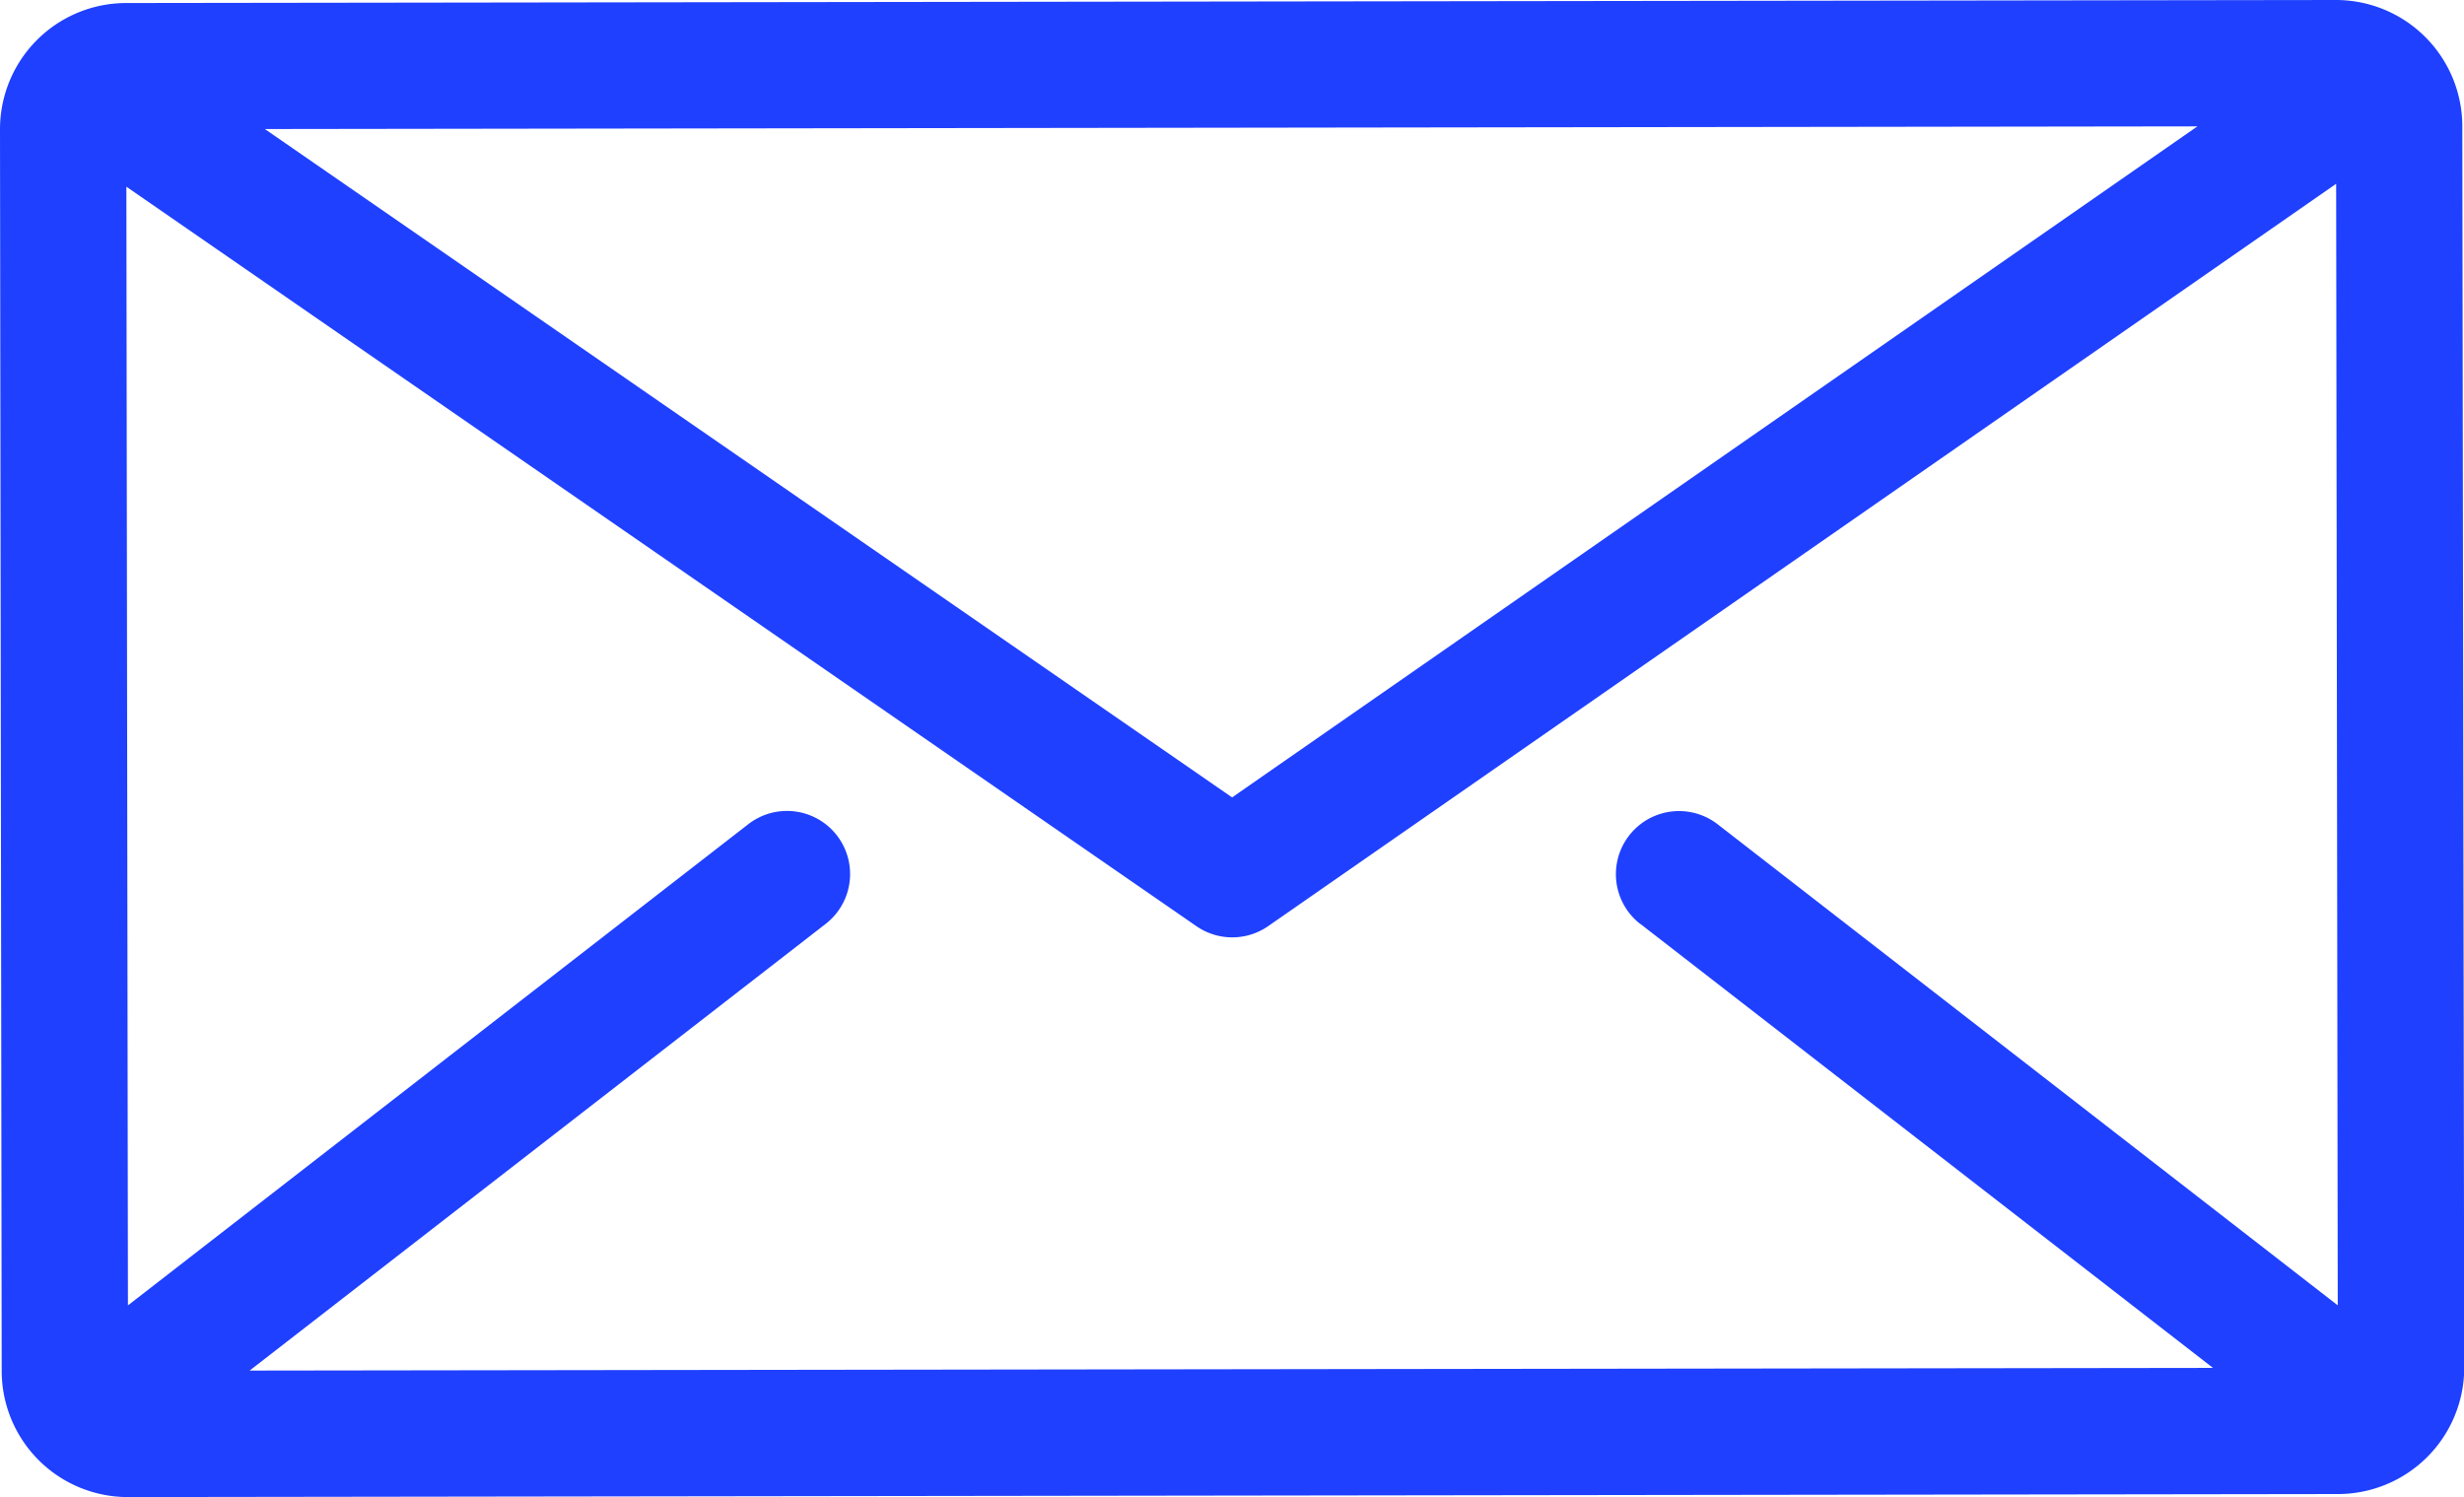
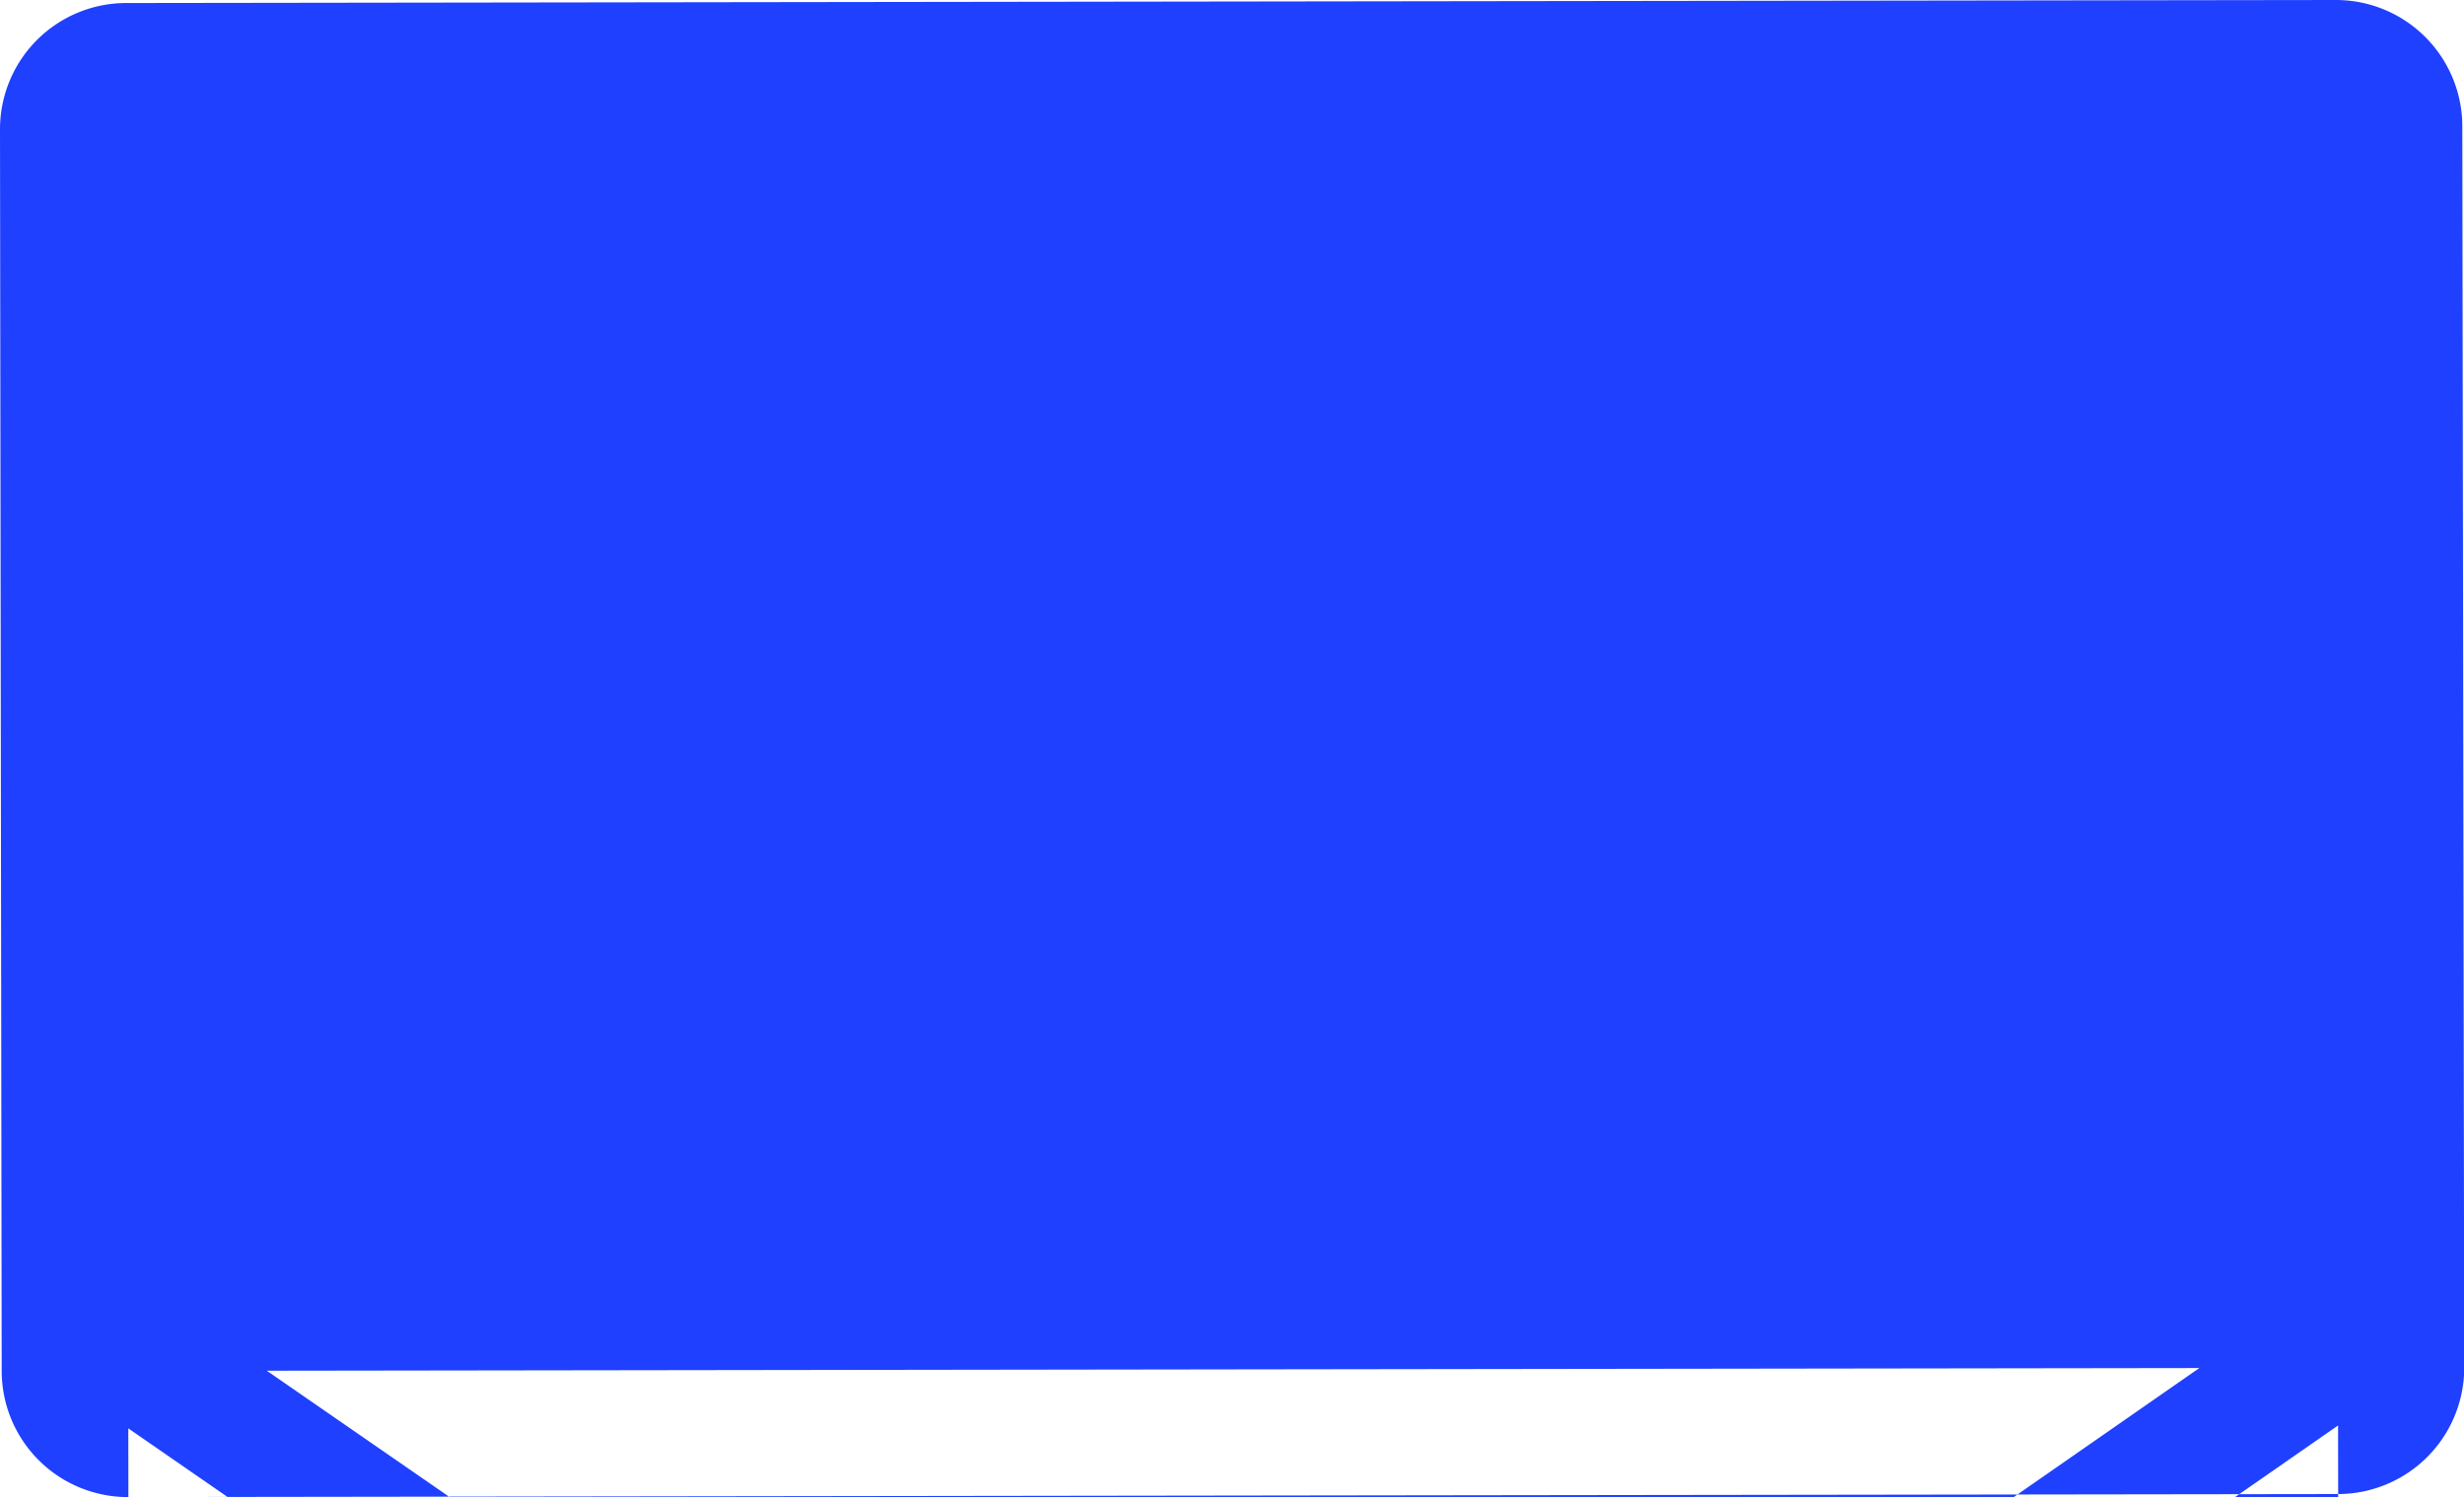
<svg xmlns="http://www.w3.org/2000/svg" width="55.295" height="33.6" viewBox="0 0 55.295 33.6">
  <defs>
    <style>
            .cls-1{fill:#1f40ff}
        </style>
  </defs>
  <g id="envelope" transform="translate(0 -100.445)">
    <g id="Group_677" data-name="Group 677" transform="translate(0 100.445)">
-       <path id="Path_859" d="M55.257 103.273a2.836 2.836 0 0 0-2.832-2.828l-49.593.068A2.832 2.832 0 0 0 0 103.349l.038 27.867a2.832 2.832 0 0 0 2.832 2.828l49.592-.068a2.836 2.836 0 0 0 2.838-2.836zm-5.944.008l-21.663 15.06-21.706-15zm-12.5 17.9l12.849 9.964-44.06.06 12.927-10.025a1.416 1.416 0 1 0-1.736-2.238l-13.922 10.8-.035-25.107 24.011 16.595a1.416 1.416 0 0 0 1.613 0l23.966-16.66.036 25.171-13.915-10.796a1.416 1.416 0 0 0-1.736 2.238z" class="cls-1" data-name="Path 859" transform="translate(0 -100.445)" />
+       <path id="Path_859" d="M55.257 103.273a2.836 2.836 0 0 0-2.832-2.828l-49.593.068A2.832 2.832 0 0 0 0 103.349l.038 27.867a2.832 2.832 0 0 0 2.832 2.828l49.592-.068a2.836 2.836 0 0 0 2.838-2.836m-5.944.008l-21.663 15.06-21.706-15zm-12.5 17.9l12.849 9.964-44.06.06 12.927-10.025a1.416 1.416 0 1 0-1.736-2.238l-13.922 10.8-.035-25.107 24.011 16.595a1.416 1.416 0 0 0 1.613 0l23.966-16.66.036 25.171-13.915-10.796a1.416 1.416 0 0 0-1.736 2.238z" class="cls-1" data-name="Path 859" transform="translate(0 -100.445)" />
    </g>
  </g>
</svg>